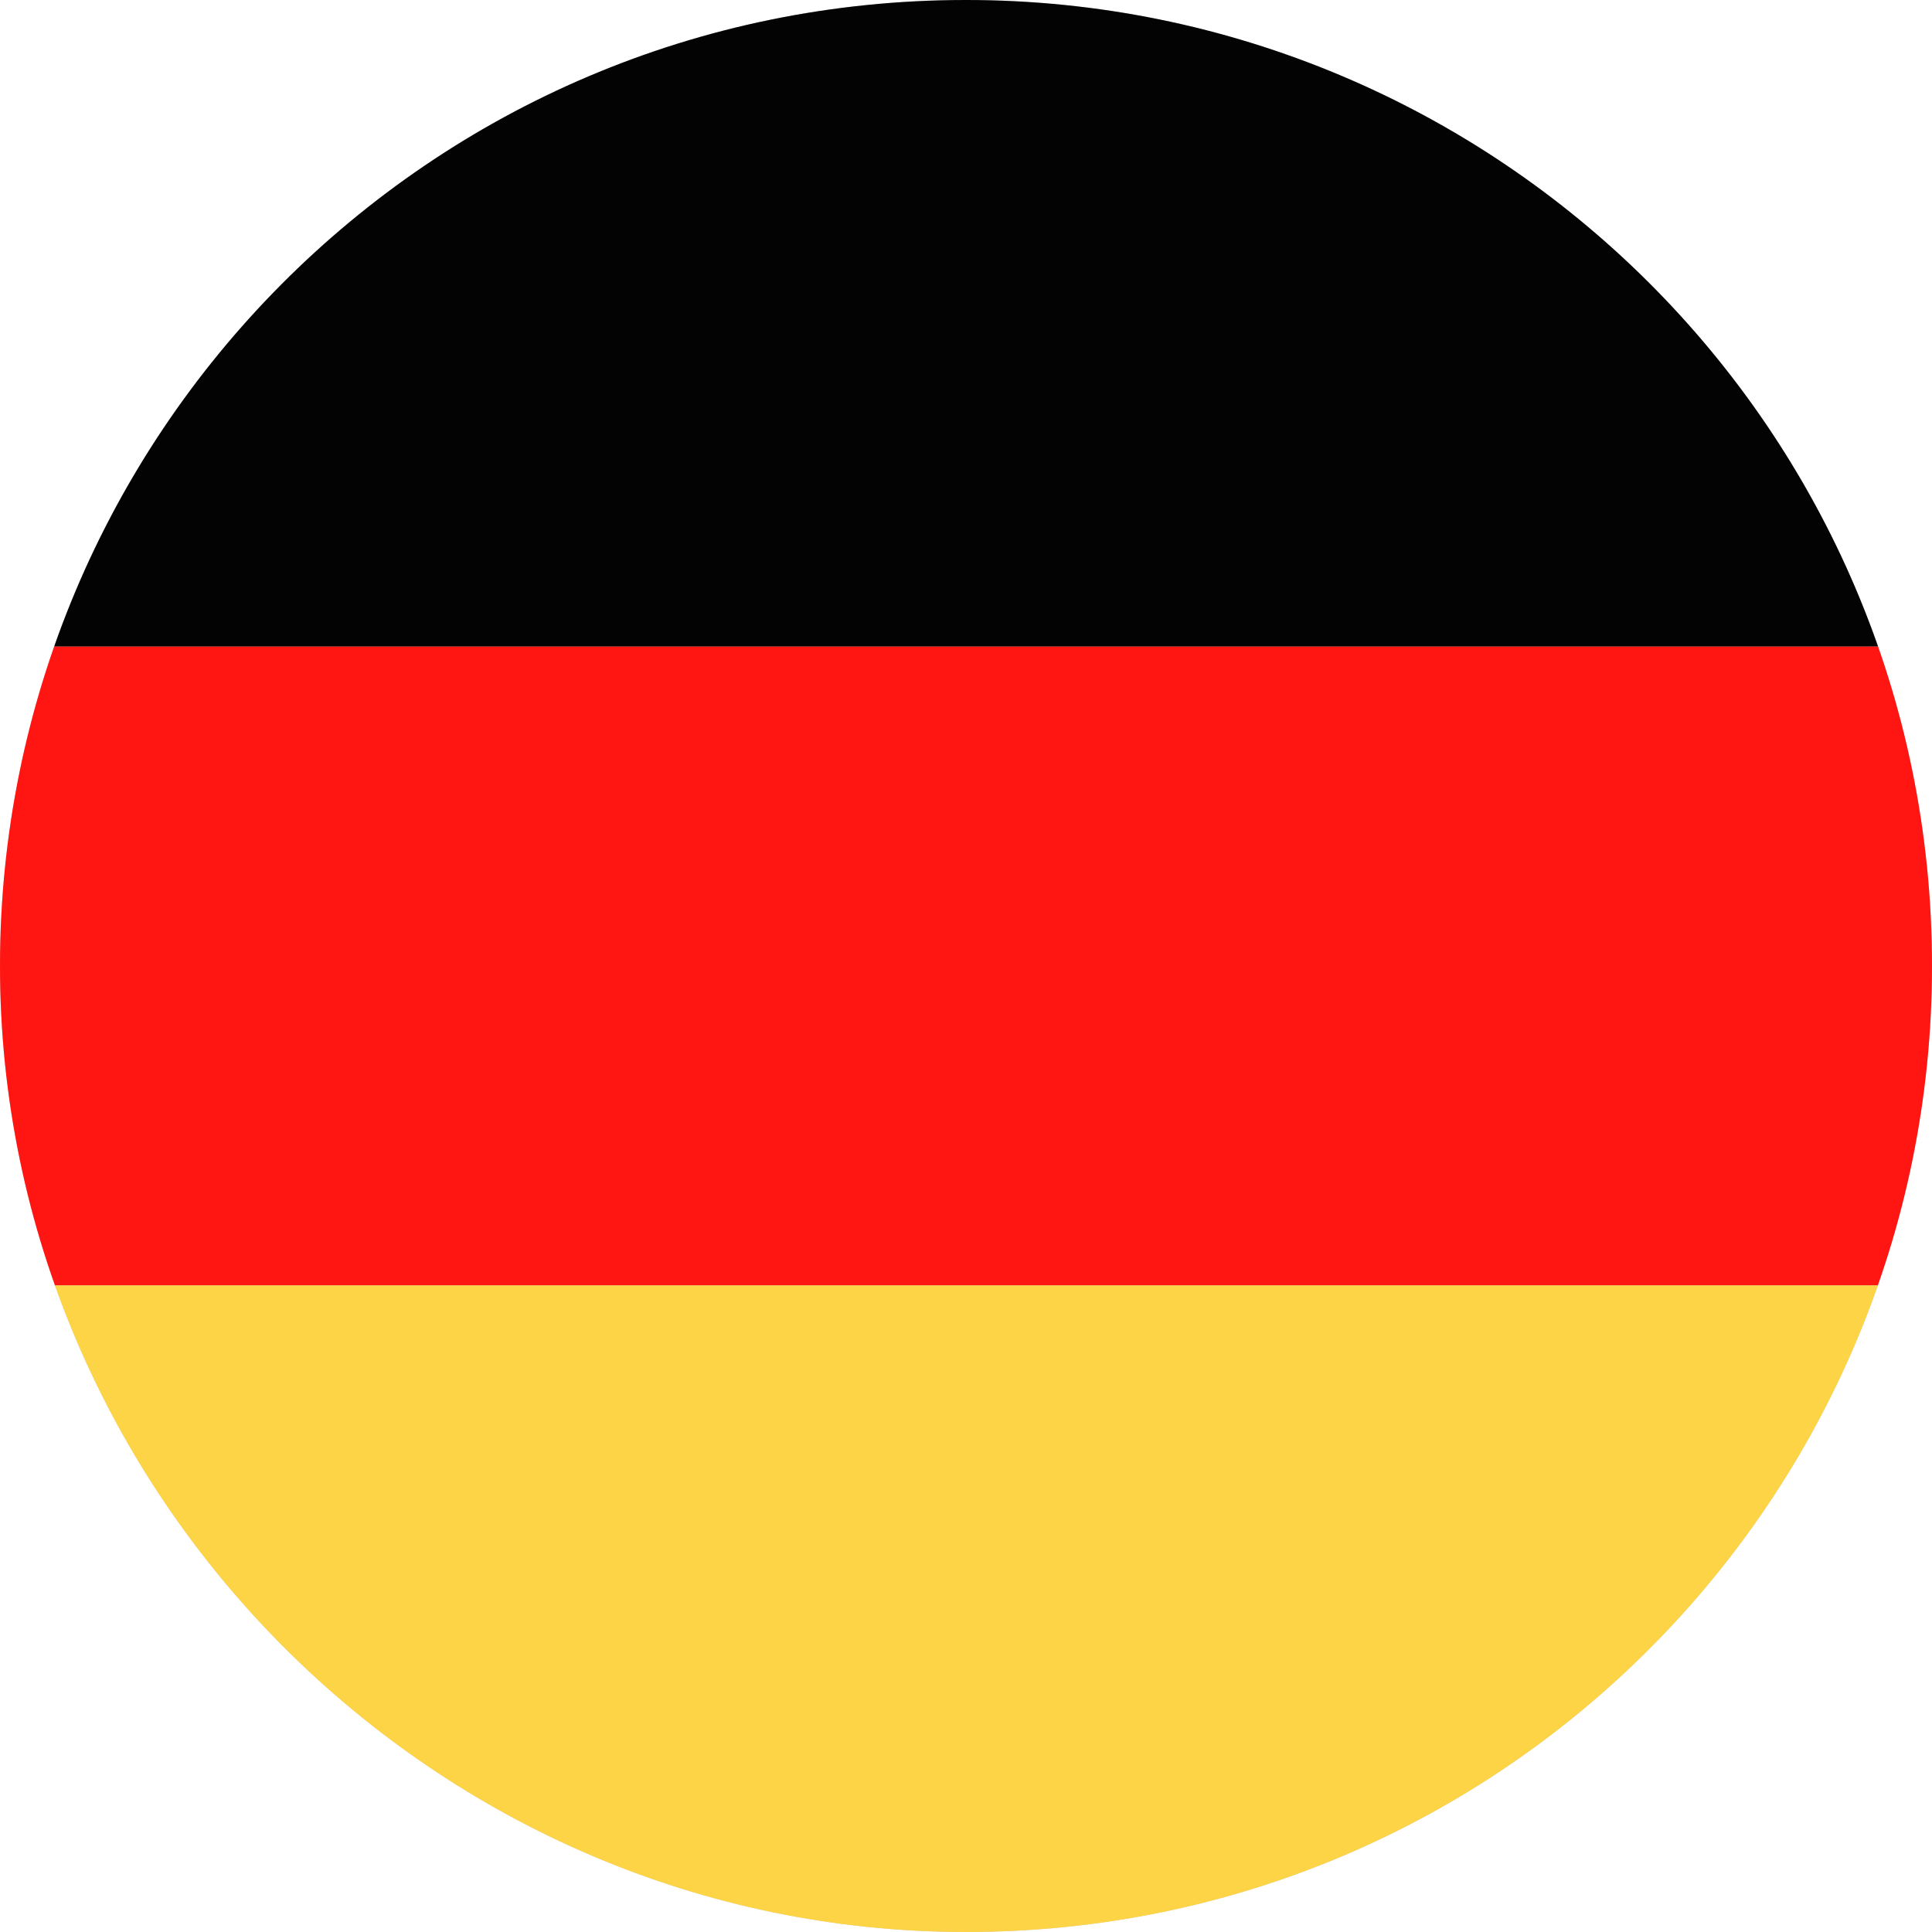
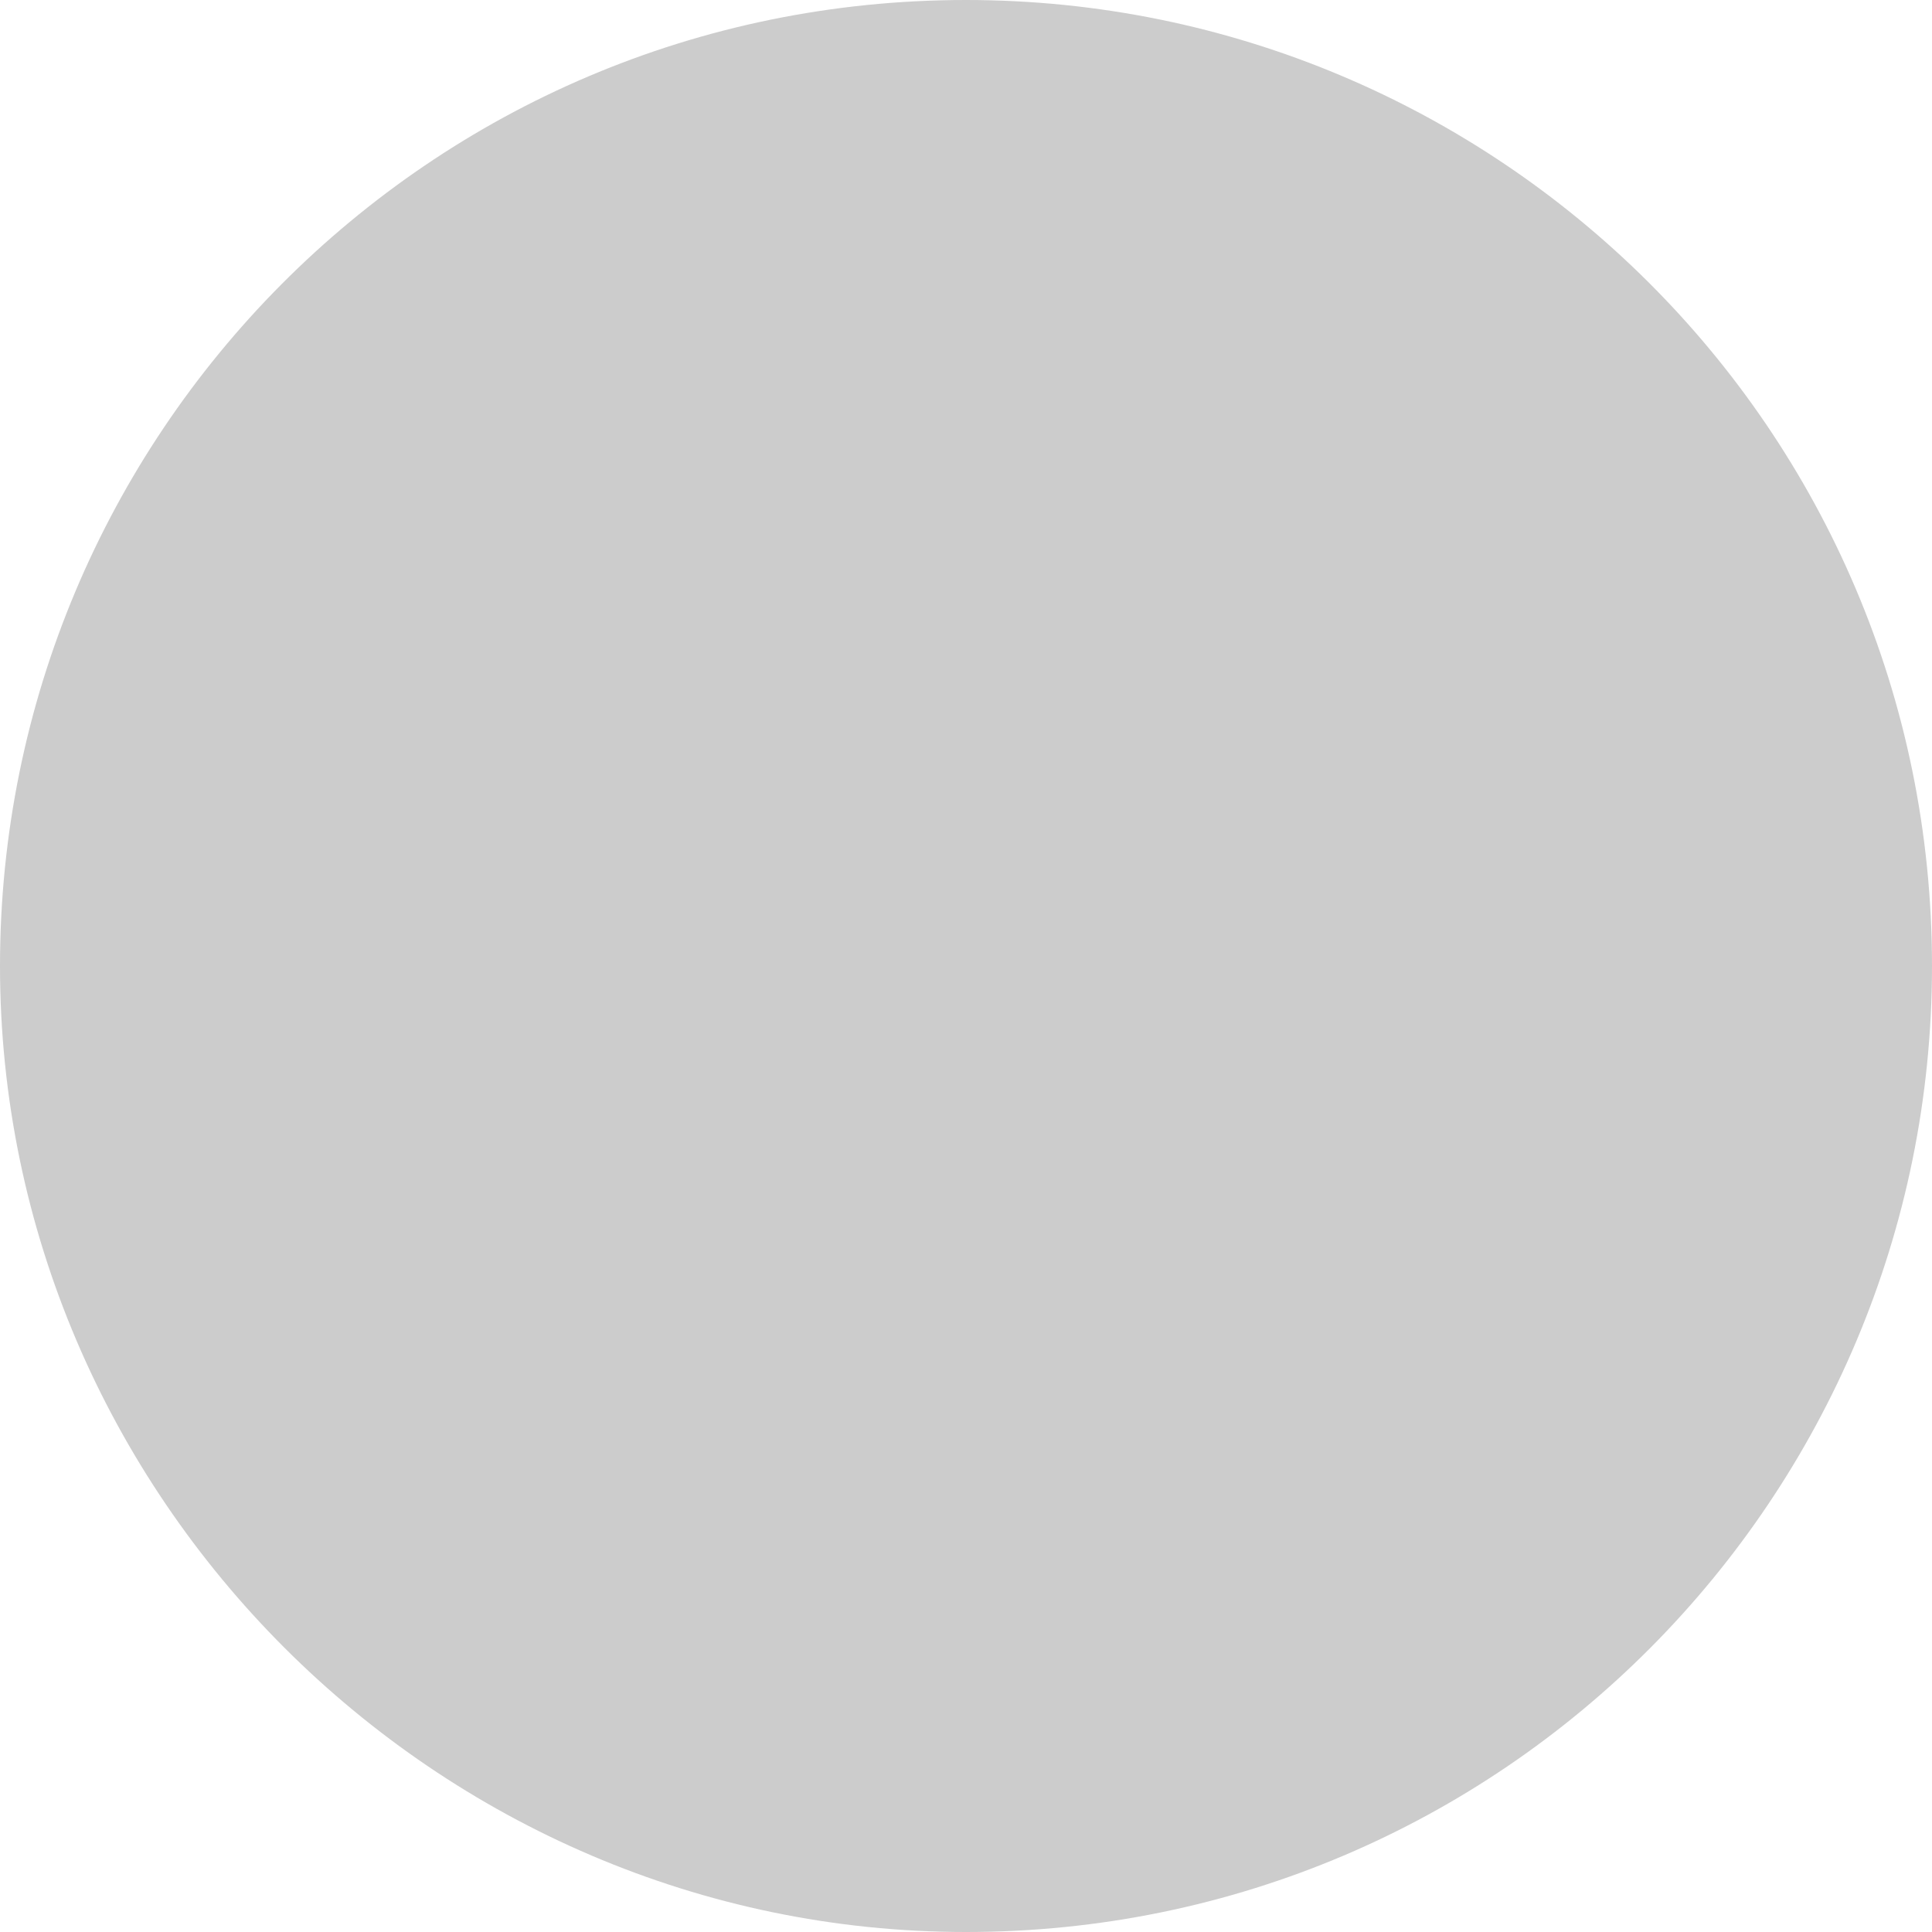
<svg xmlns="http://www.w3.org/2000/svg" xmlns:xlink="http://www.w3.org/1999/xlink" version="1.1" id="Layer_1" x="0px" y="0px" viewBox="0 0 24.8 24.8" style="enable-background:new 0 0 24.8 24.8;" xml:space="preserve">
  <style type="text/css">
	.st0{fill-rule:evenodd;clip-rule:evenodd;fill:#CCCCCC;}
	.st1{clip-path:url(#SVGID_00000175299038329828782790000014194854478248454532_);}
	.st2{fill-rule:evenodd;clip-rule:evenodd;fill:#030303;}
	.st3{fill-rule:evenodd;clip-rule:evenodd;fill:#FF1612;}
	.st4{fill-rule:evenodd;clip-rule:evenodd;fill:#FED447;}
</style>
  <g id="Layer_2_00000074415443698013690120000012073441451367397310_">
    <g id="Layer_1-2">
      <g id="Page_1">
        <g id="Layer_1-2-2">
          <path class="st0" d="M12.4,0c6.8,0,12.4,5.5,12.4,12.4c0,6.8-5.5,12.4-12.4,12.4C5.6,24.8,0,19.2,0,12.4l0,0C0,5.6,5.5,0,12.4,0      C12.4,0,12.4,0,12.4,0z" />
          <g>
            <defs>
-               <path id="SVGID_1_" d="M12.4,0c6.8,0,12.4,5.5,12.4,12.4c0,6.8-5.5,12.4-12.4,12.4C5.6,24.8,0,19.2,0,12.4l0,0        C0,5.6,5.5,0,12.4,0C12.4,0,12.4,0,12.4,0z" />
-             </defs>
+               </defs>
            <clipPath id="SVGID_00000045586614868789806320000006122100211275028361_">
              <use xlink:href="#SVGID_1_" style="overflow:visible;" />
            </clipPath>
            <g style="clip-path:url(#SVGID_00000045586614868789806320000006122100211275028361_);">
              <polygon class="st2" points="-6.2,8.3 31,8.3 31,0 -6.2,0       " />
              <polygon class="st3" points="-6.2,16.5 31,16.5 31,8.3 -6.2,8.3       " />
              <polygon class="st4" points="-6.2,24.8 31,24.8 31,16.5 -6.2,16.5       " />
            </g>
          </g>
        </g>
      </g>
    </g>
  </g>
</svg>